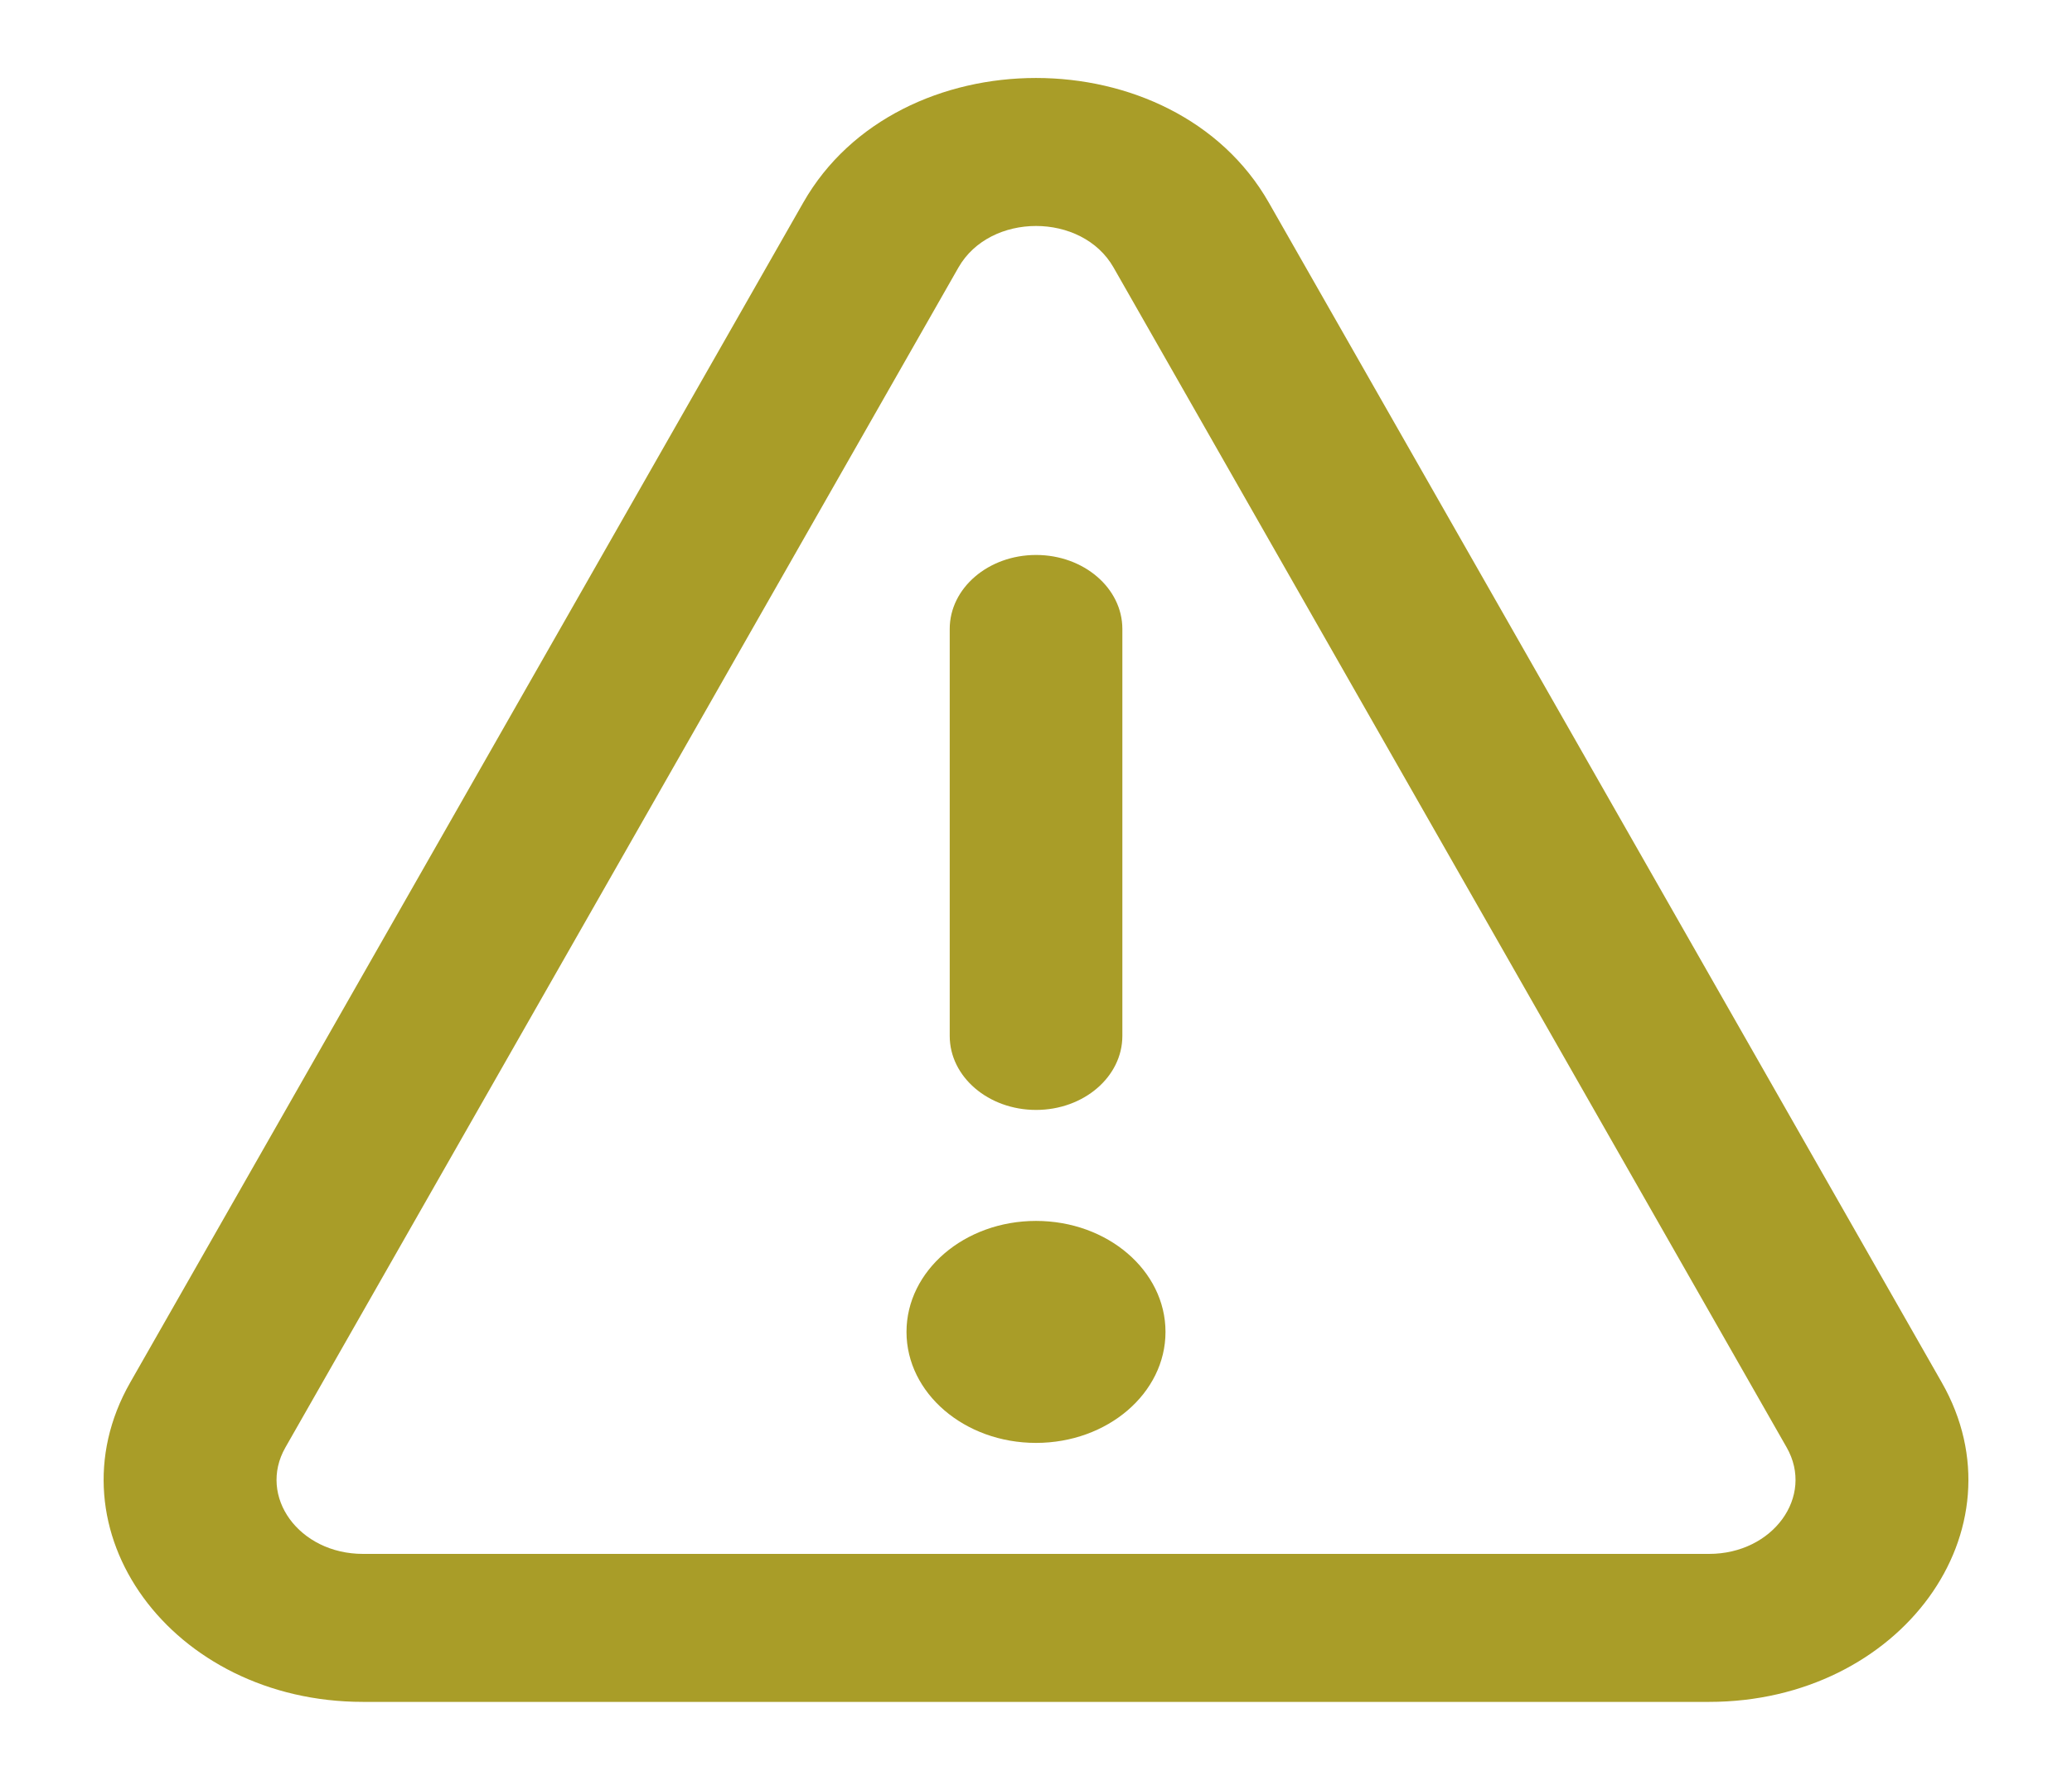
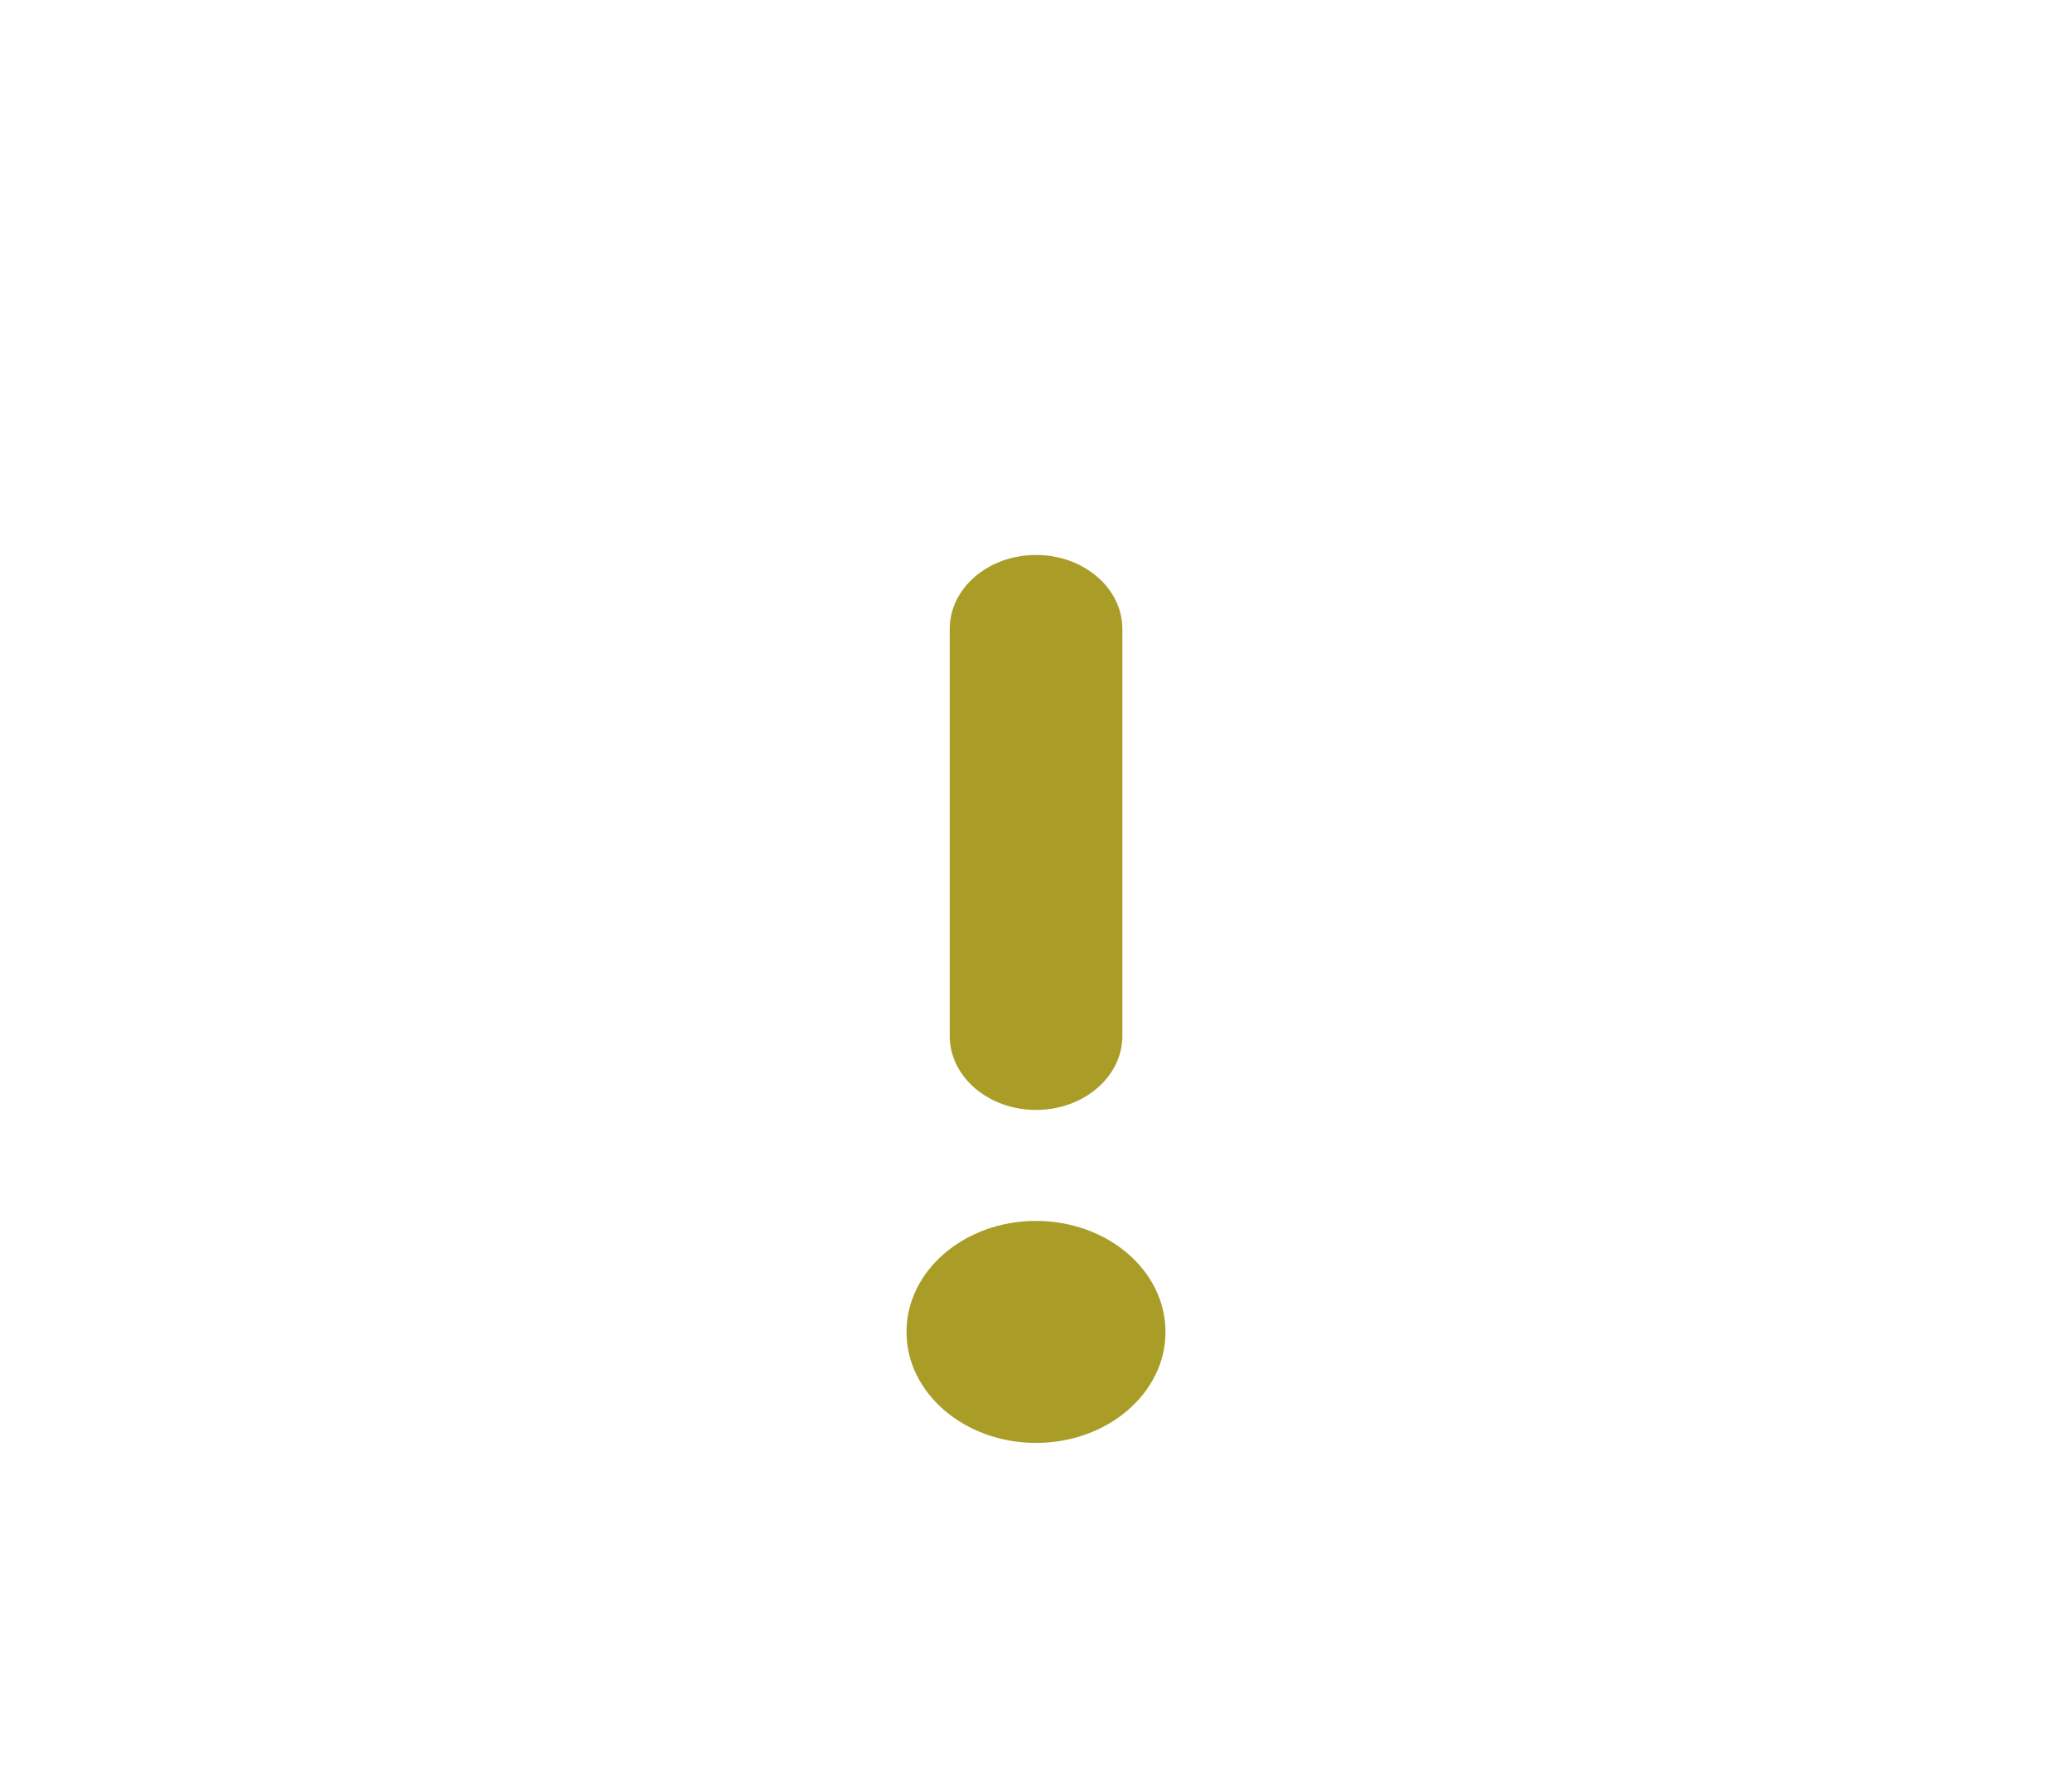
<svg xmlns="http://www.w3.org/2000/svg" width="28" height="24" viewBox="0 0 28 24" fill="none">
-   <path fill-rule="evenodd" clip-rule="evenodd" d="M15.048 3.615C14.622 2.867 13.379 2.867 12.952 3.615L3.857 19.561C3.478 20.225 4.042 21 4.905 21H23.096C23.958 21 24.523 20.225 24.144 19.561L15.048 3.615ZM10.856 2.736C12.135 0.493 15.865 0.493 17.145 2.736L26.24 18.683C27.377 20.675 25.684 23 23.096 23H4.905C2.317 23 0.624 20.675 1.76 18.683L10.856 2.736Z" fill="#A99D28" />
  <path d="M12.834 8.5C12.834 7.948 13.356 7.5 14.001 7.5C14.645 7.5 15.167 7.948 15.167 8.5V14C15.167 14.552 14.645 15 14.001 15C13.356 15 12.834 14.552 12.834 14V8.5Z" fill="#A99D28" />
  <path d="M15.75 18C15.75 18.828 14.967 19.5 14 19.5C13.034 19.5 12.25 18.828 12.25 18C12.25 17.172 13.034 16.5 14 16.5C14.967 16.5 15.75 17.172 15.75 18Z" fill="#A99D28" />
</svg>